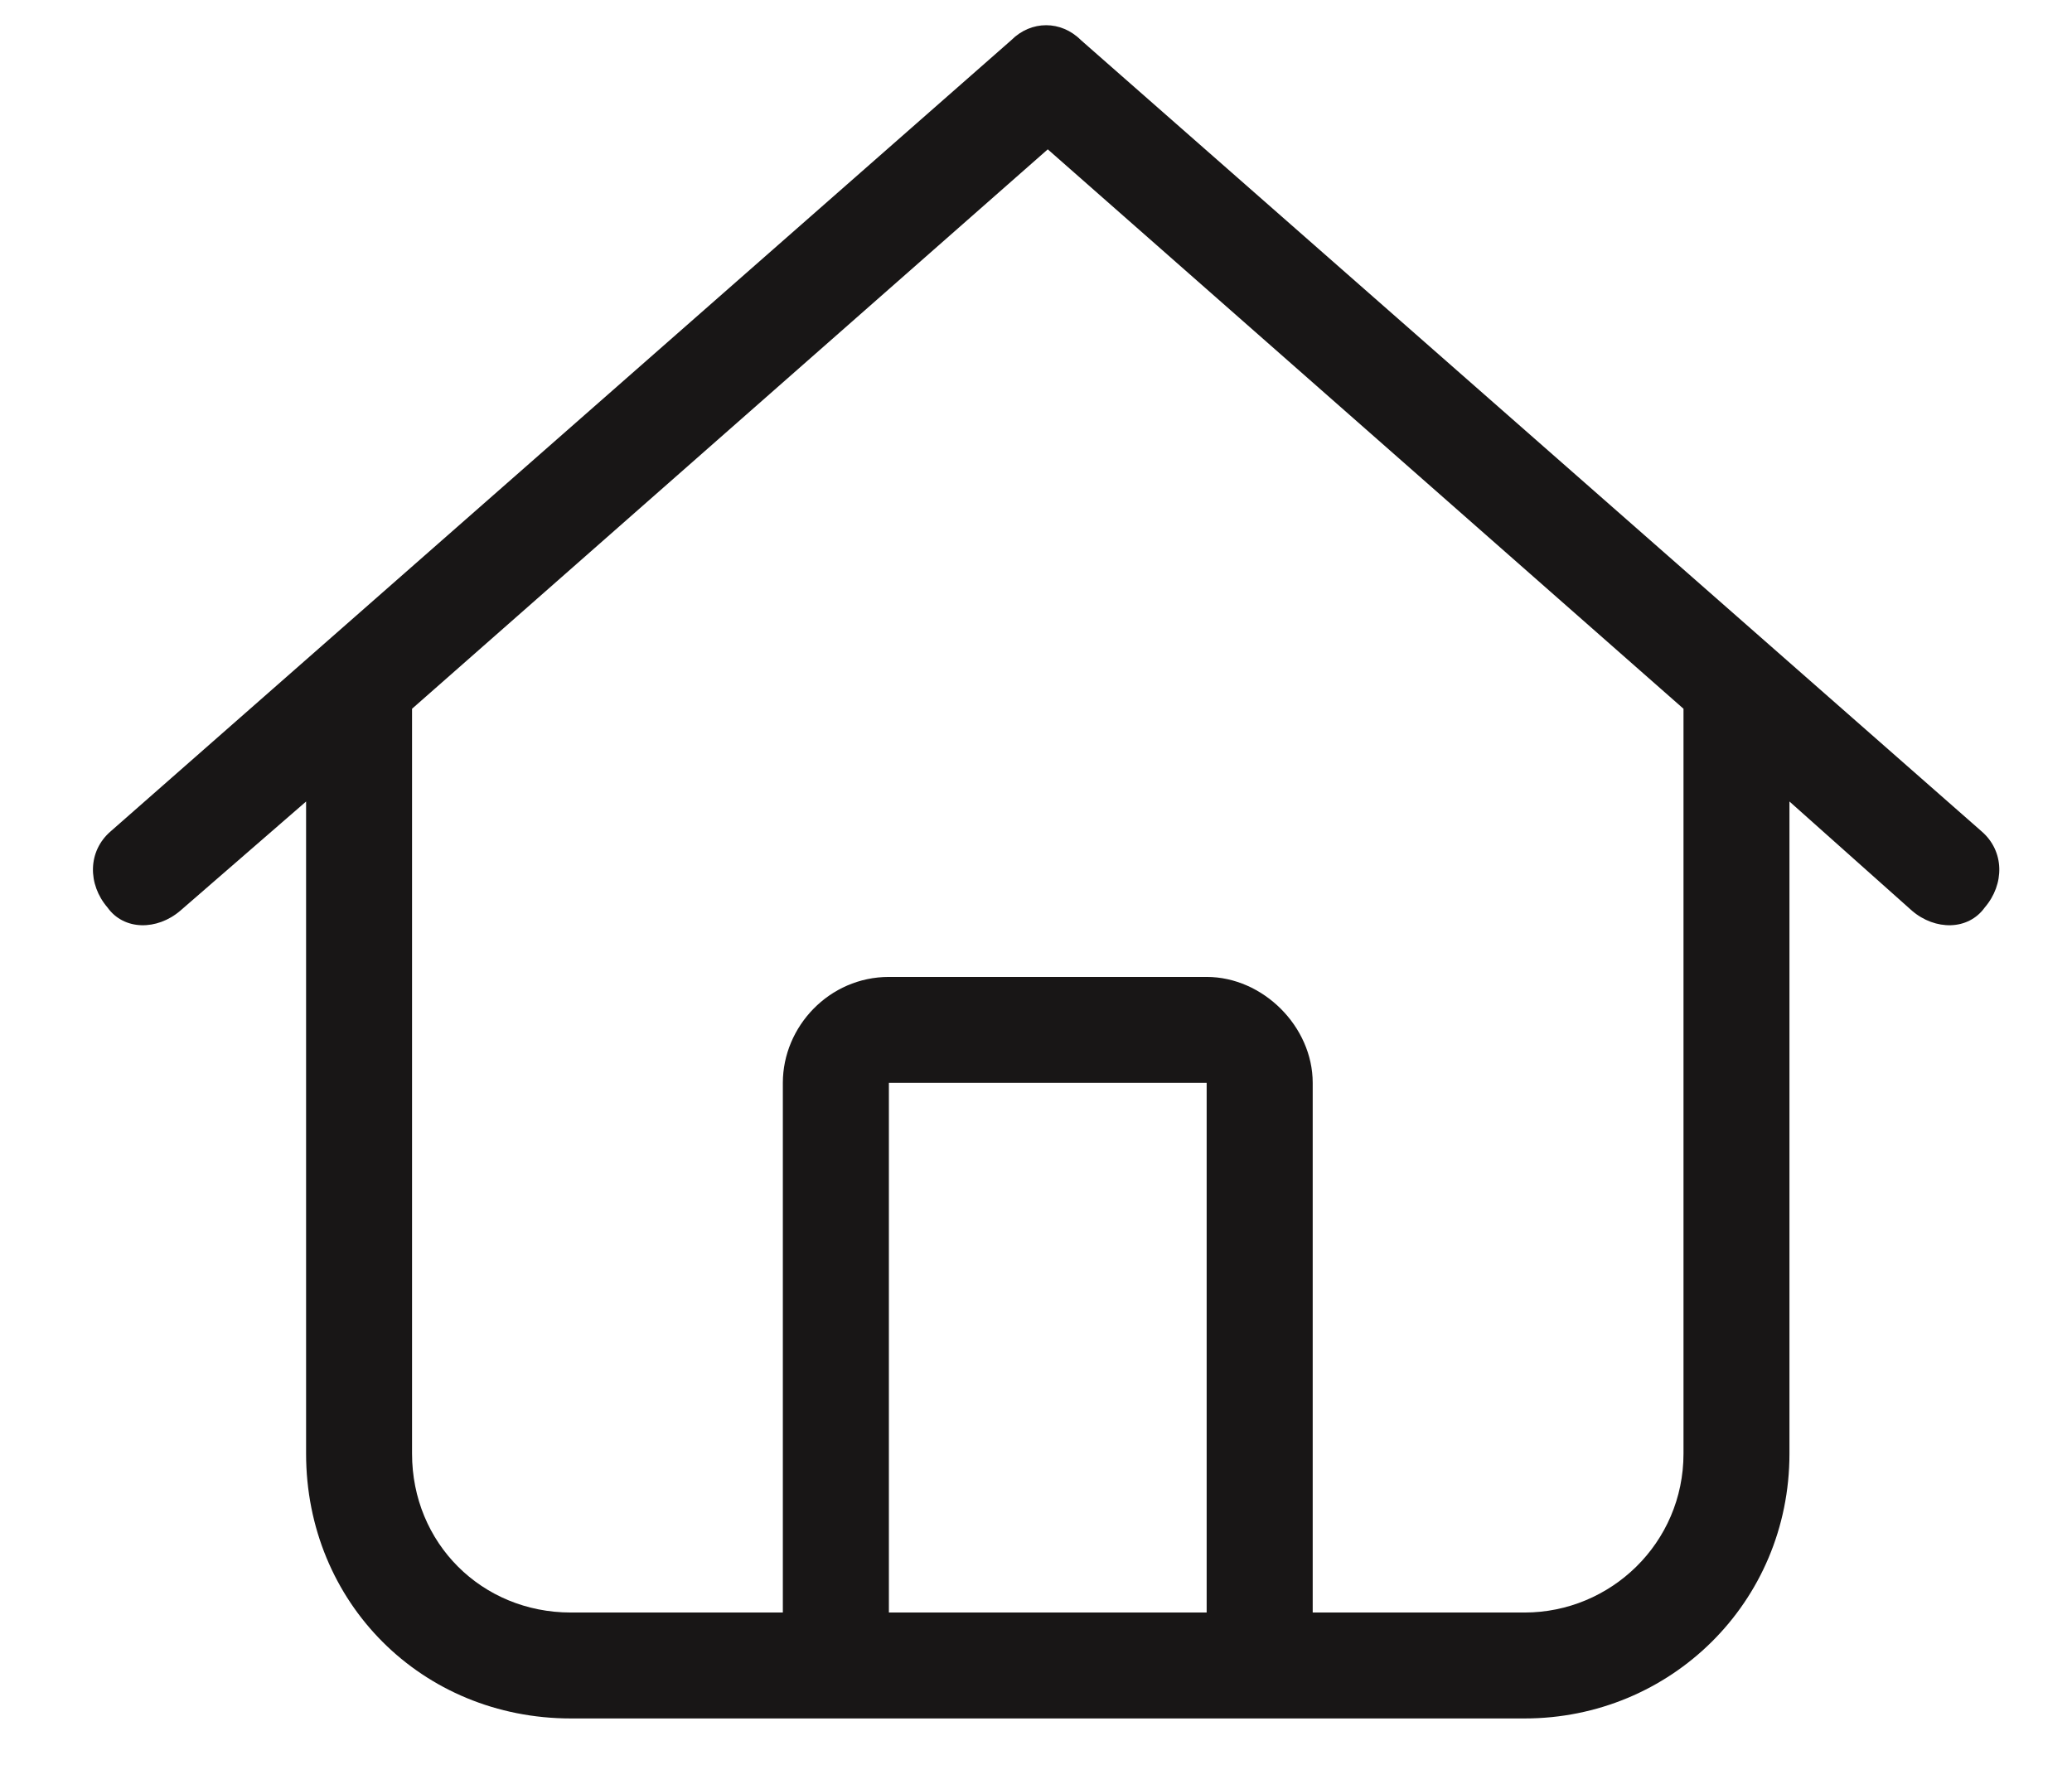
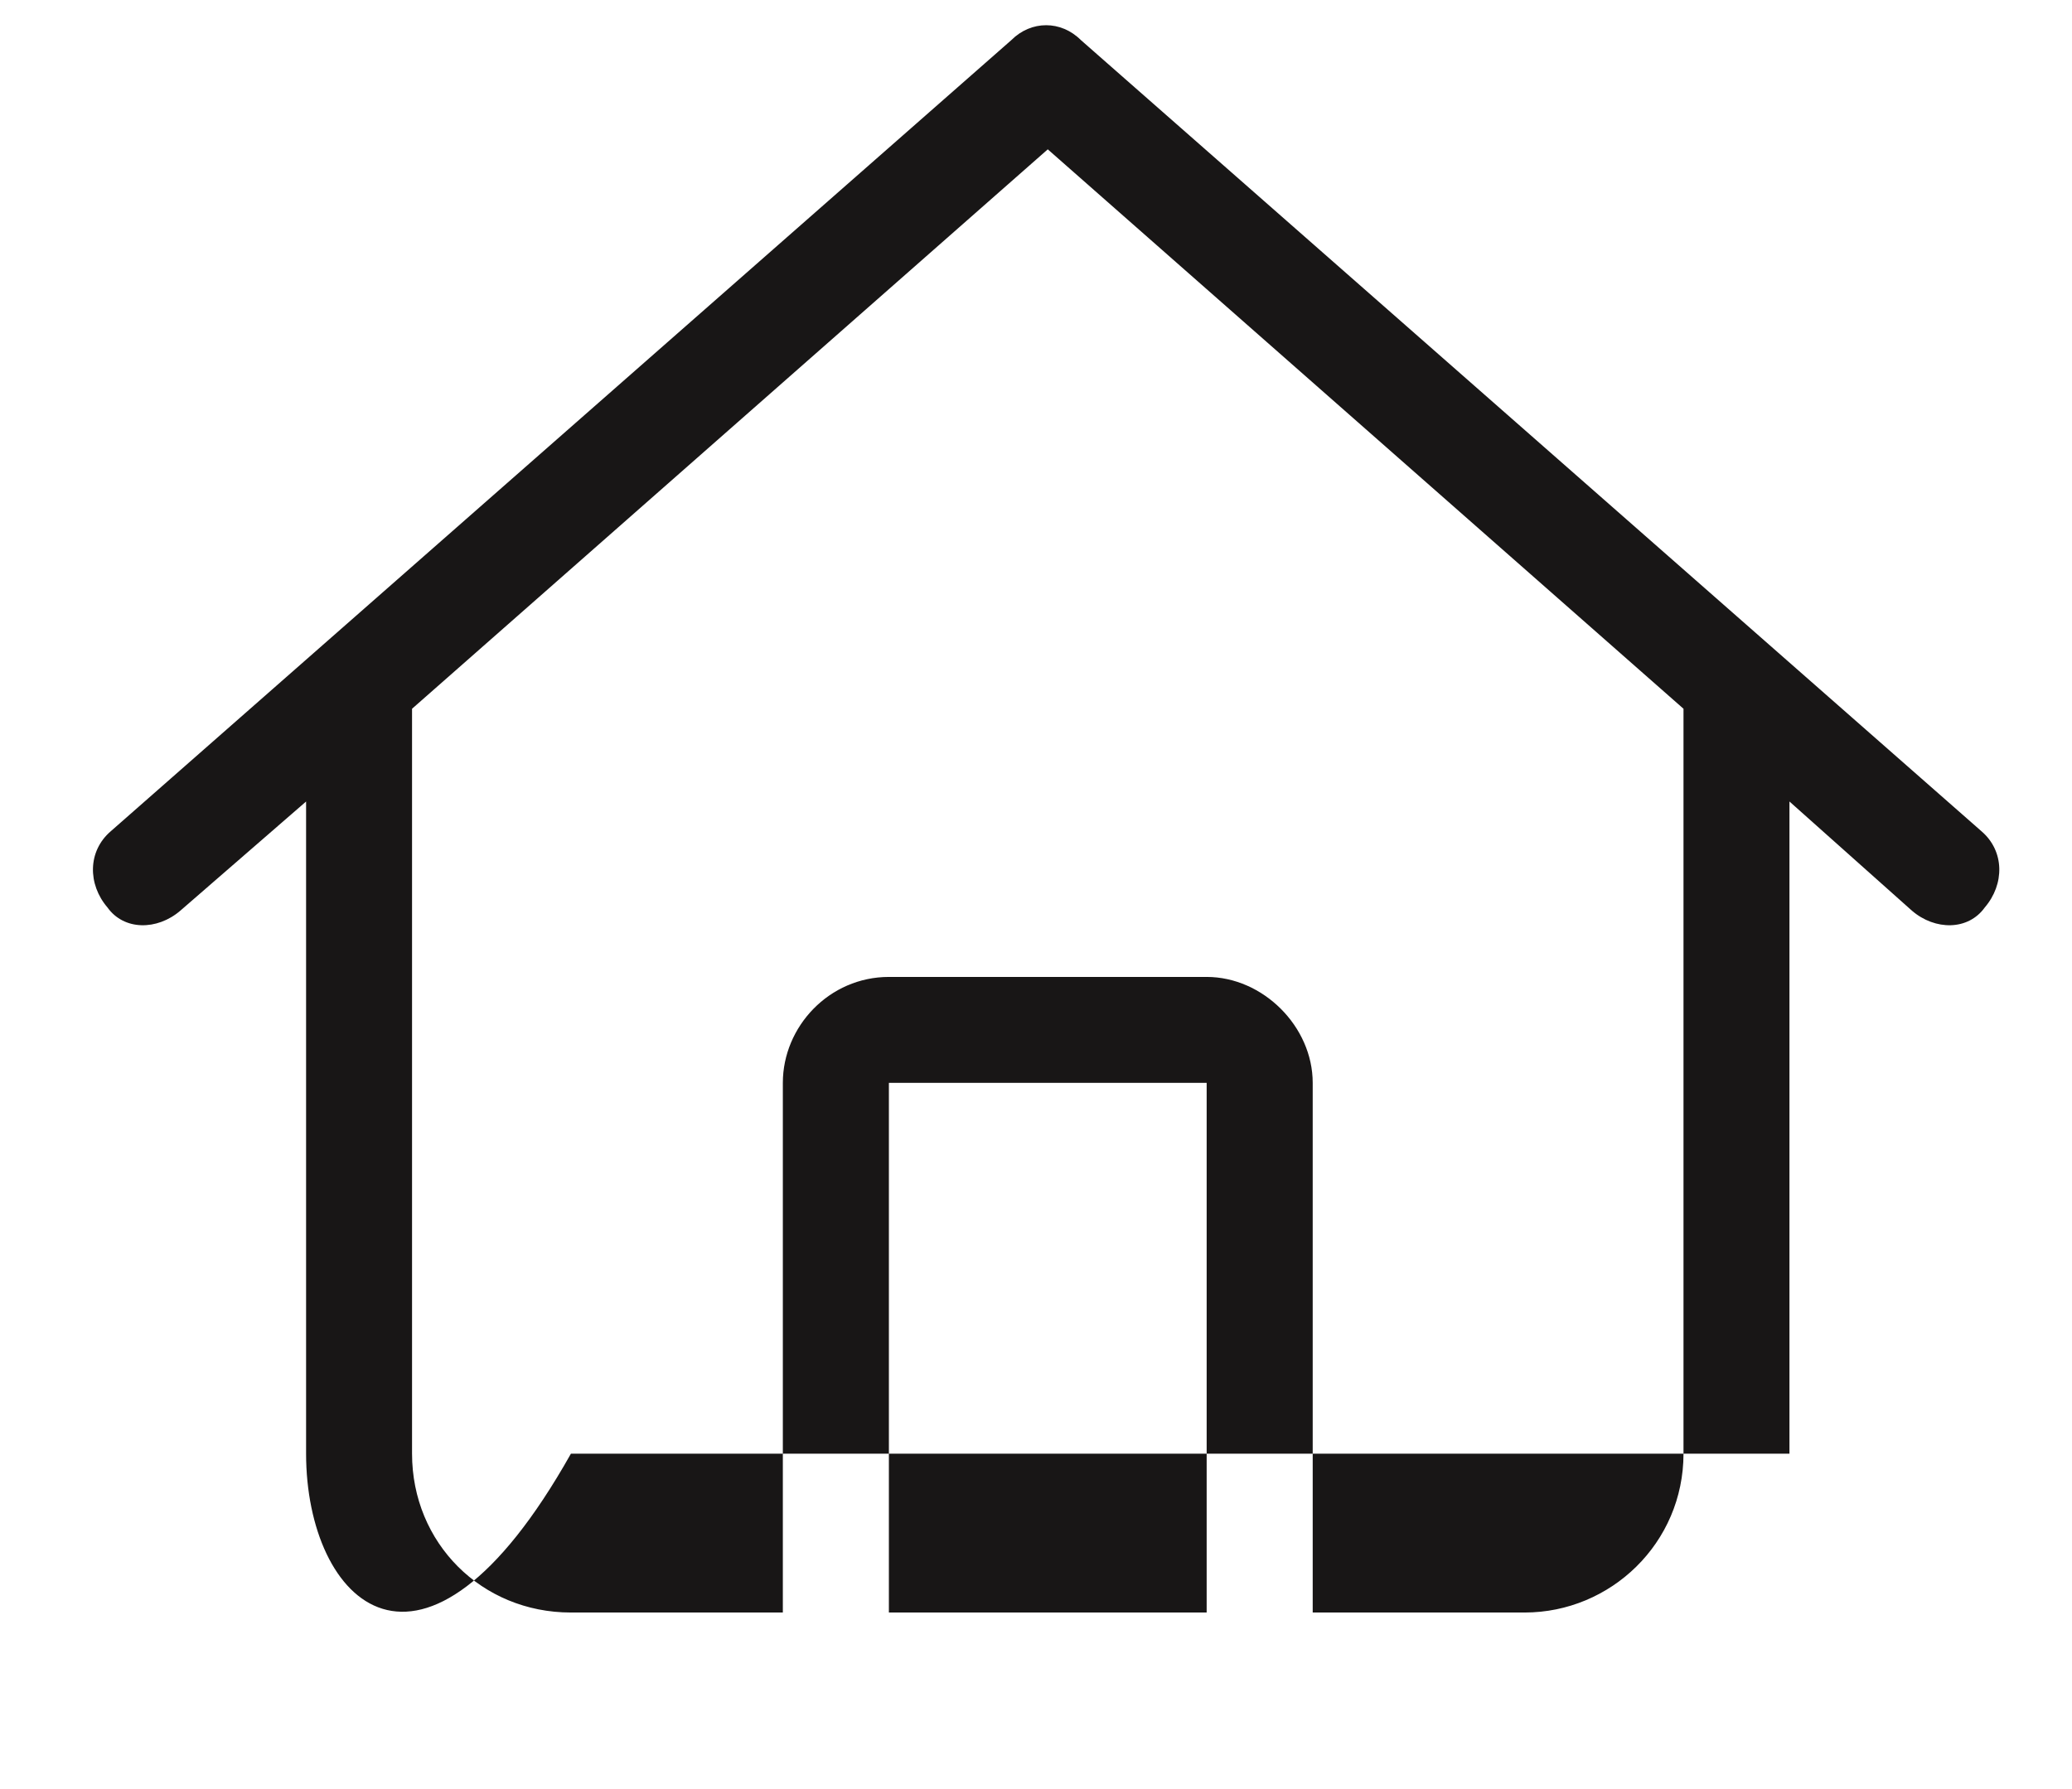
<svg xmlns="http://www.w3.org/2000/svg" width="22" height="19" viewBox="0 0 22 19" fill="none">
-   <path d="M21.039 8.828C21.285 9.039 21.285 9.391 21.074 9.637C20.898 9.883 20.547 9.883 20.301 9.672L19 8.512V15.438C19 17.02 17.734 18.25 16.188 18.25H6.062C4.48 18.25 3.25 17.02 3.25 15.438V8.512L1.914 9.672C1.668 9.883 1.316 9.883 1.141 9.637C0.93 9.391 0.93 9.039 1.176 8.828L10.738 0.426C10.949 0.215 11.266 0.215 11.477 0.426L21.039 8.828ZM6.062 17.125H8.312V11.5C8.312 10.902 8.805 10.375 9.438 10.375H12.812C13.41 10.375 13.938 10.902 13.938 11.5V17.125H16.188C17.102 17.125 17.875 16.387 17.875 15.438V7.527L11.125 1.586L4.375 7.527V15.438C4.375 16.387 5.113 17.125 6.062 17.125ZM9.438 17.125H12.812V11.5H9.438V17.125Z" fill="#181616" />
+   <path d="M21.039 8.828C21.285 9.039 21.285 9.391 21.074 9.637C20.898 9.883 20.547 9.883 20.301 9.672L19 8.512V15.438H6.062C4.48 18.25 3.25 17.02 3.25 15.438V8.512L1.914 9.672C1.668 9.883 1.316 9.883 1.141 9.637C0.93 9.391 0.93 9.039 1.176 8.828L10.738 0.426C10.949 0.215 11.266 0.215 11.477 0.426L21.039 8.828ZM6.062 17.125H8.312V11.5C8.312 10.902 8.805 10.375 9.438 10.375H12.812C13.41 10.375 13.938 10.902 13.938 11.5V17.125H16.188C17.102 17.125 17.875 16.387 17.875 15.438V7.527L11.125 1.586L4.375 7.527V15.438C4.375 16.387 5.113 17.125 6.062 17.125ZM9.438 17.125H12.812V11.5H9.438V17.125Z" fill="#181616" />
</svg>